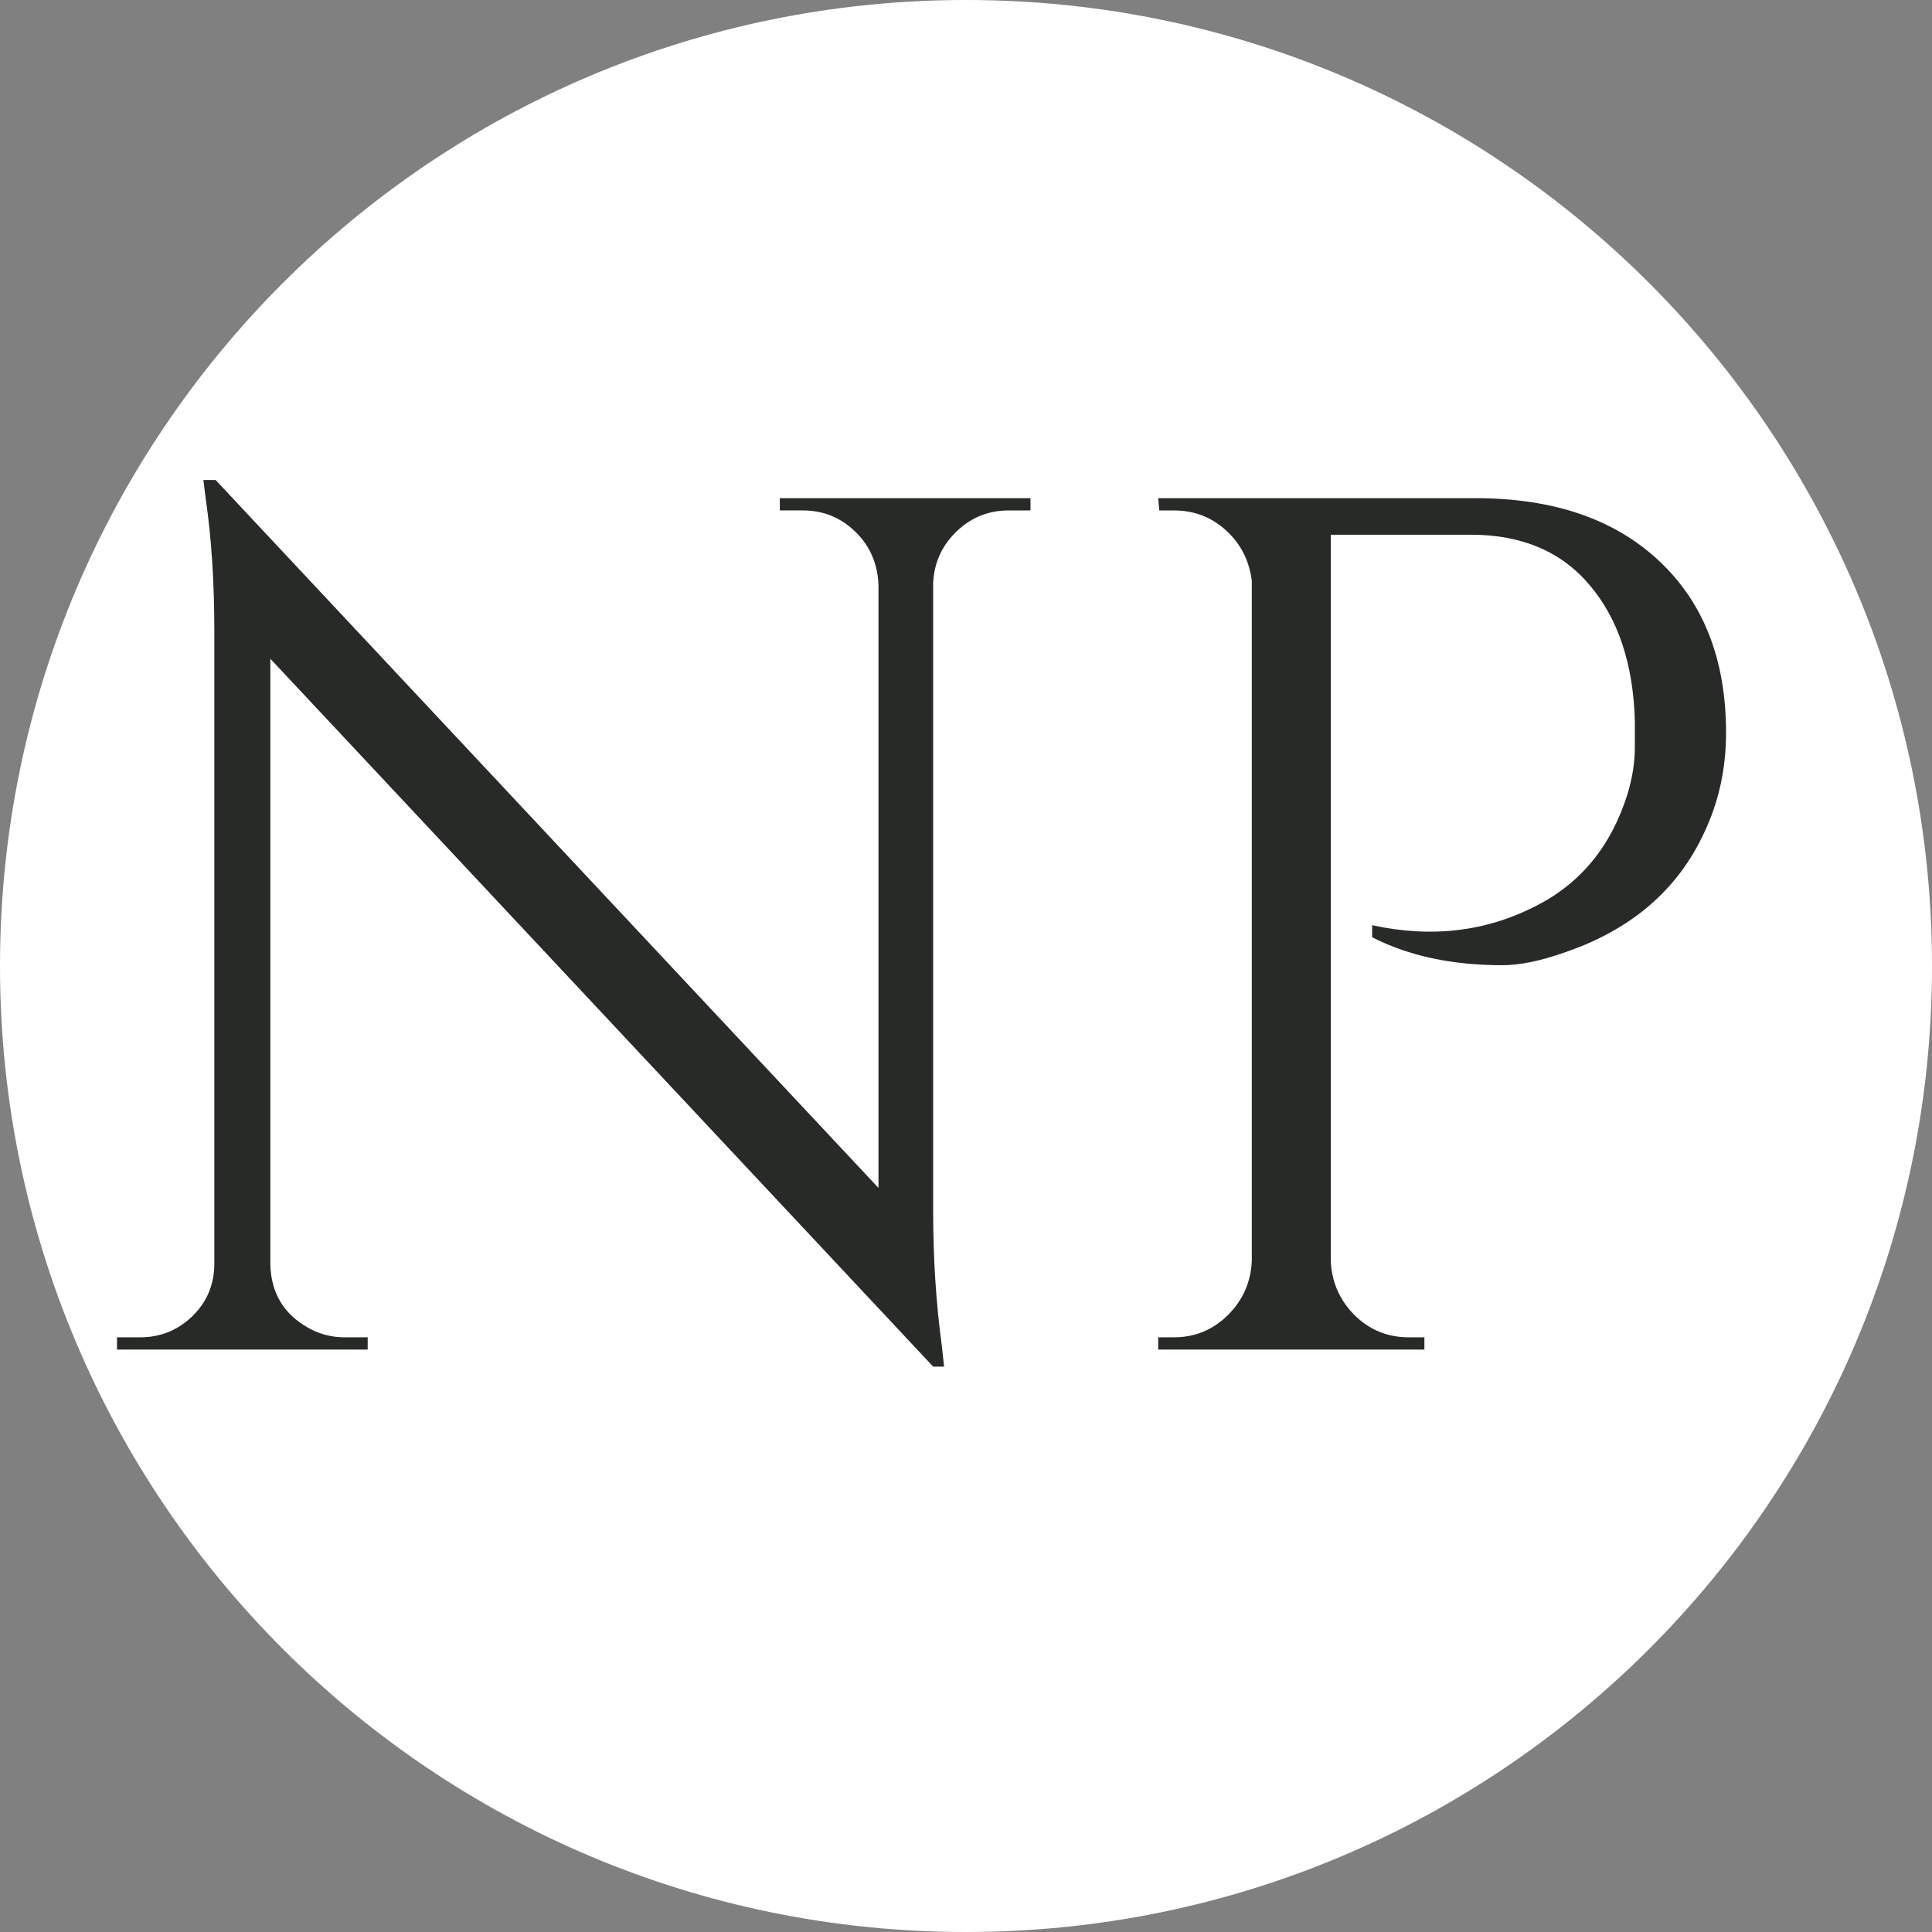
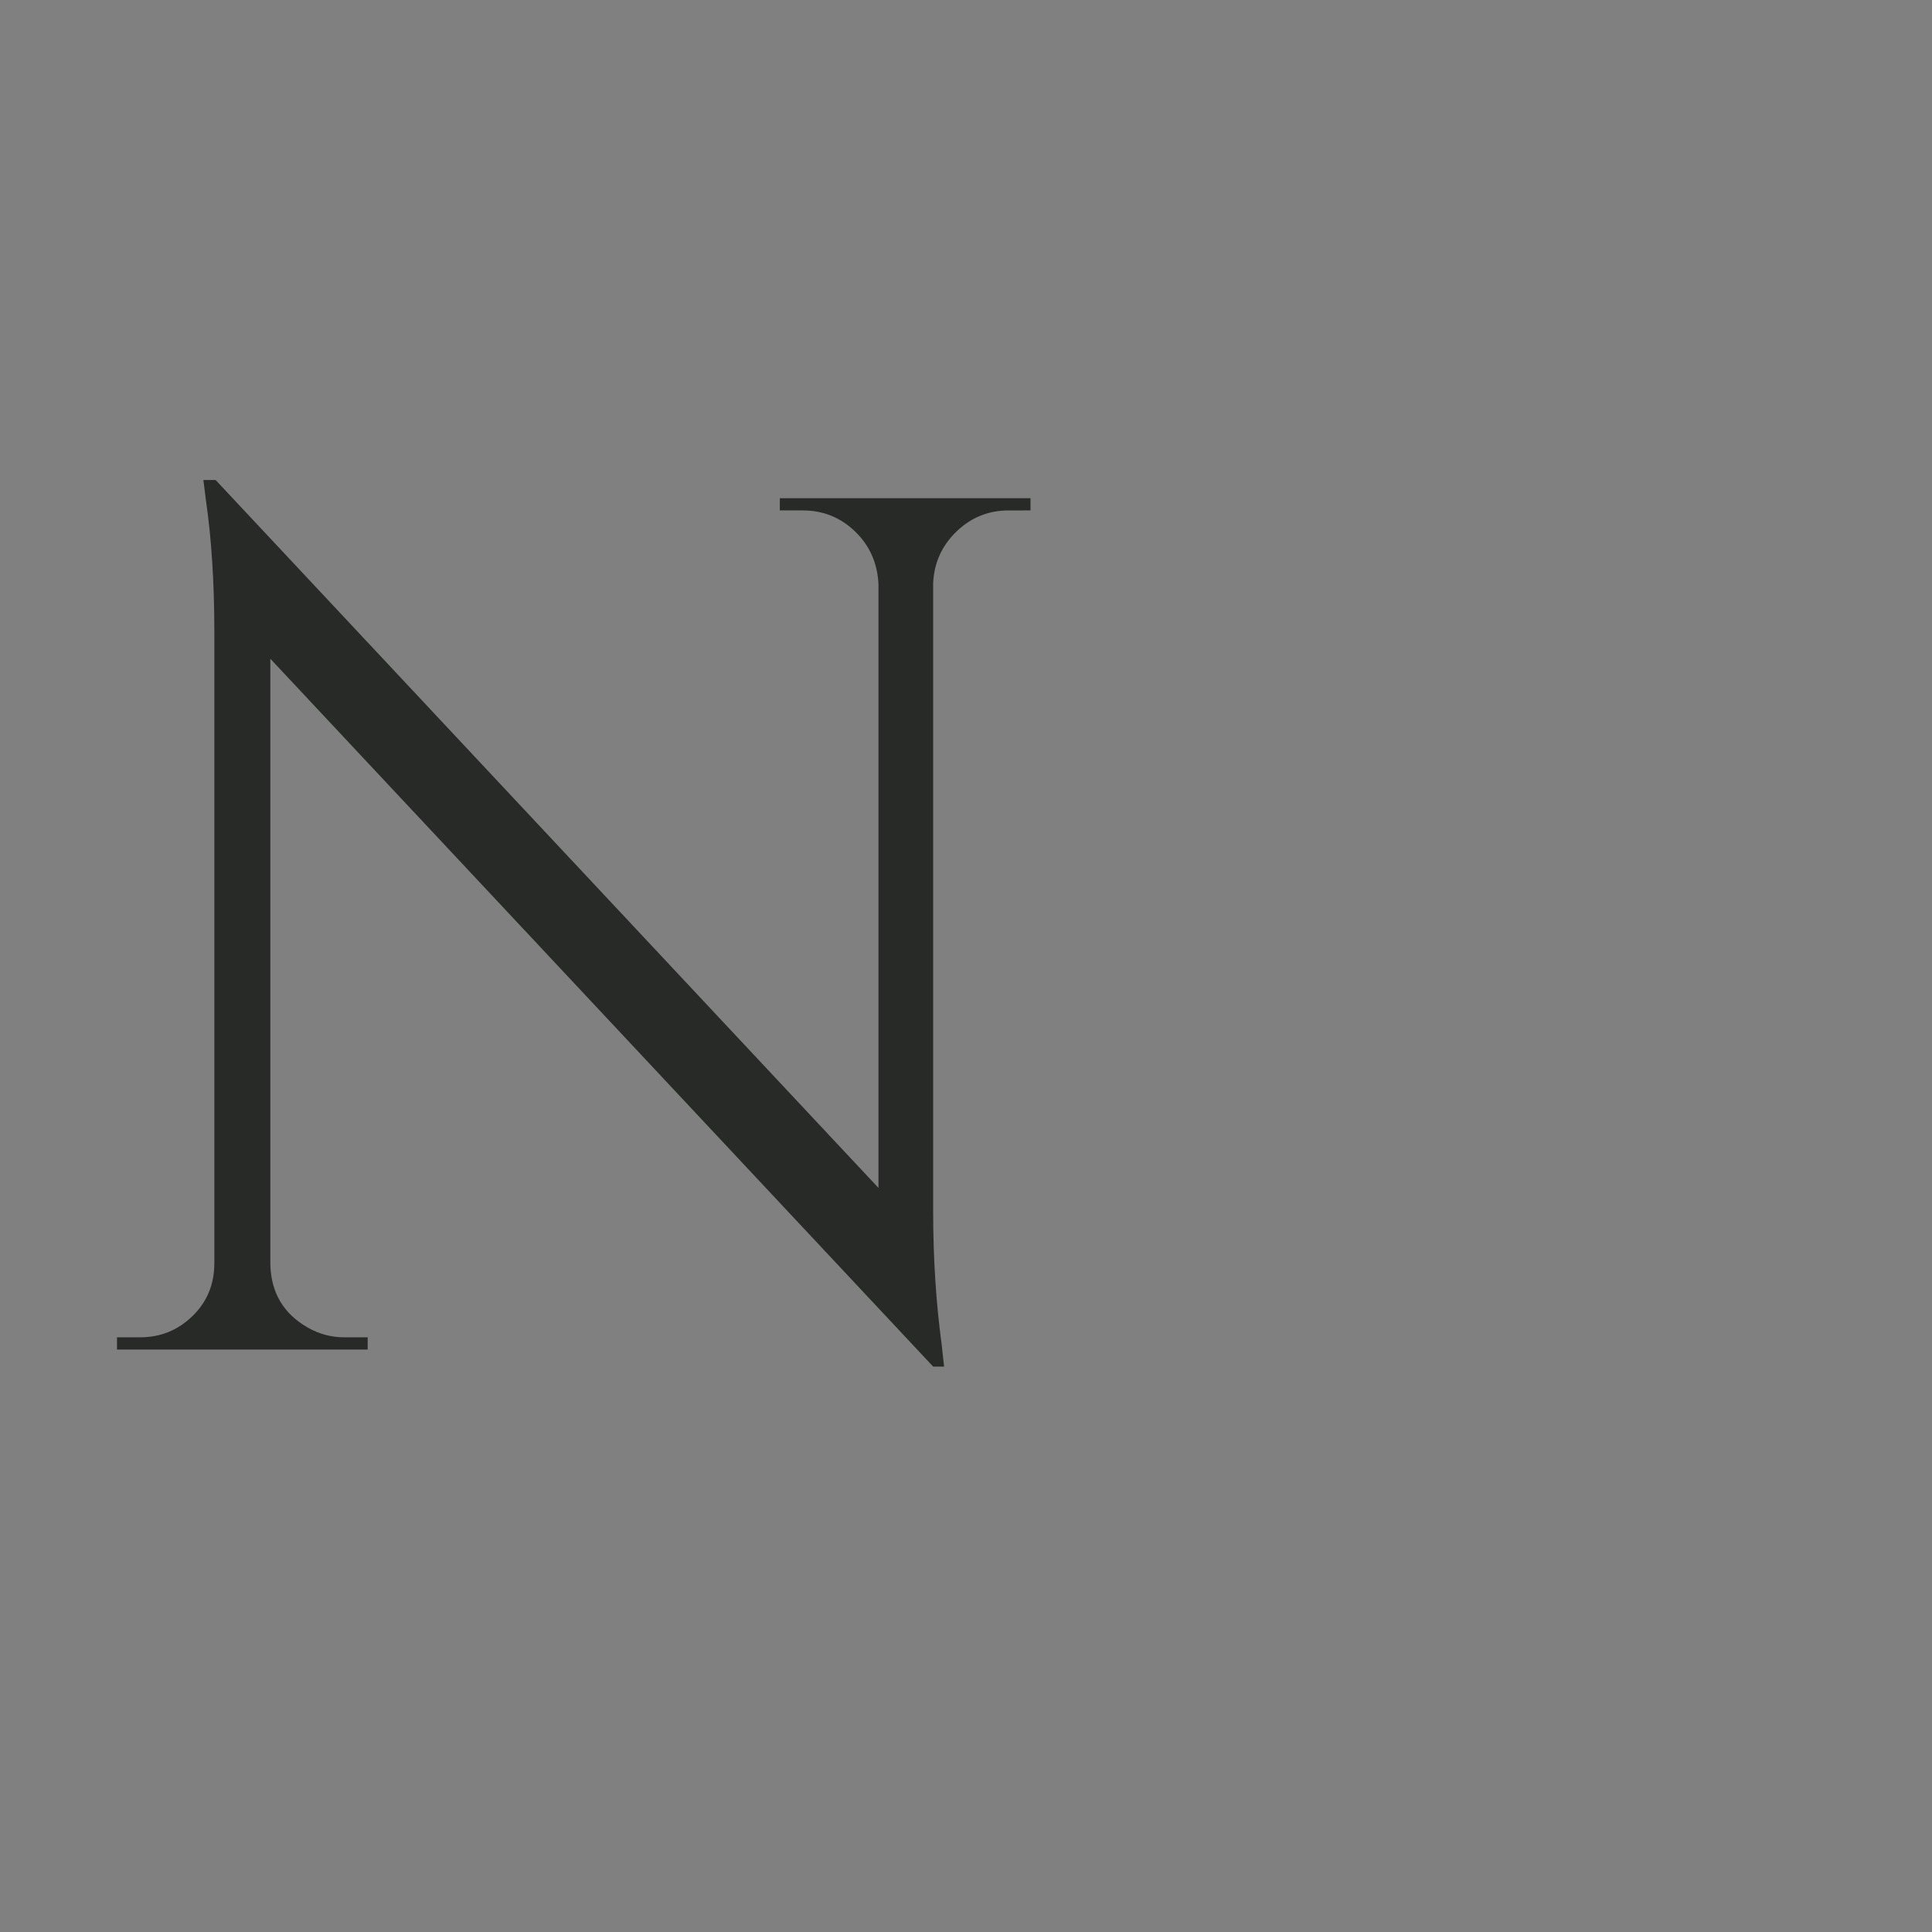
<svg xmlns="http://www.w3.org/2000/svg" data-bbox="85 116 138 138" width="500" viewBox="85 116 138 138" height="500" data-type="color">
  <rect x="85" y="116" width="138" height="138" fill="#808080" stroke="none" />
  <g>
-     <path fill="#ffffff" d="M223 185c0 38.108-30.892 69-69 69s-69-30.892-69-69 30.892-69 69-69 69 30.892 69 69" data-color="1" />
    <path fill="#282A28" d="M157.045 152.46q-2.176.002-3.735 1.515-1.563 1.518-1.656 3.688v44.828q0 5.05.61 9.562l.171 1.563h-.78l-47.345-50.563v43.266q.076 3.034 2.688 4.516 1.217.689 2.61.687h1.655v.875H93.357v-.875h1.656q2.17.001 3.735-1.516c1.039-1.007 1.562-2.27 1.562-3.78v-45.079q0-5.309-.609-9.469l-.172-1.39h.875l47.344 50.562v-43.094c-.063-1.507-.617-2.77-1.656-3.78q-1.566-1.515-3.735-1.517h-1.656v-.875h17.906v.875Zm0 0" data-color="2" />
-     <path fill="#282A28" d="M208.29 168.35q-.002 3.833-1.562 7.125-2.86 6.174-10.078 8.594c-1.68.586-3.125.875-4.344.875-3.594 0-6.695-.664-9.297-2v-.86q6.342 1.394 11.734-1.39 4.782-2.436 6.516-8 .516-1.733.516-3.297v-1.922c-.118-4.05-1.188-7.273-3.22-9.672q-3.034-3.61-8.5-3.61h-10v51.86q.095 2.269 1.688 3.875 1.607 1.594 3.875 1.594h1.125v.875h-19.015v-.875h1.125q2.249 0 3.86-1.594 1.607-1.606 1.702-3.875v-48.562q-.27-2.17-1.828-3.594-1.566-1.436-3.734-1.437h-1.047l-.078-.876H190.4q8.342.002 13.109 4.485 4.781 4.47 4.781 12.281m0 0" data-color="2" />
  </g>
</svg>